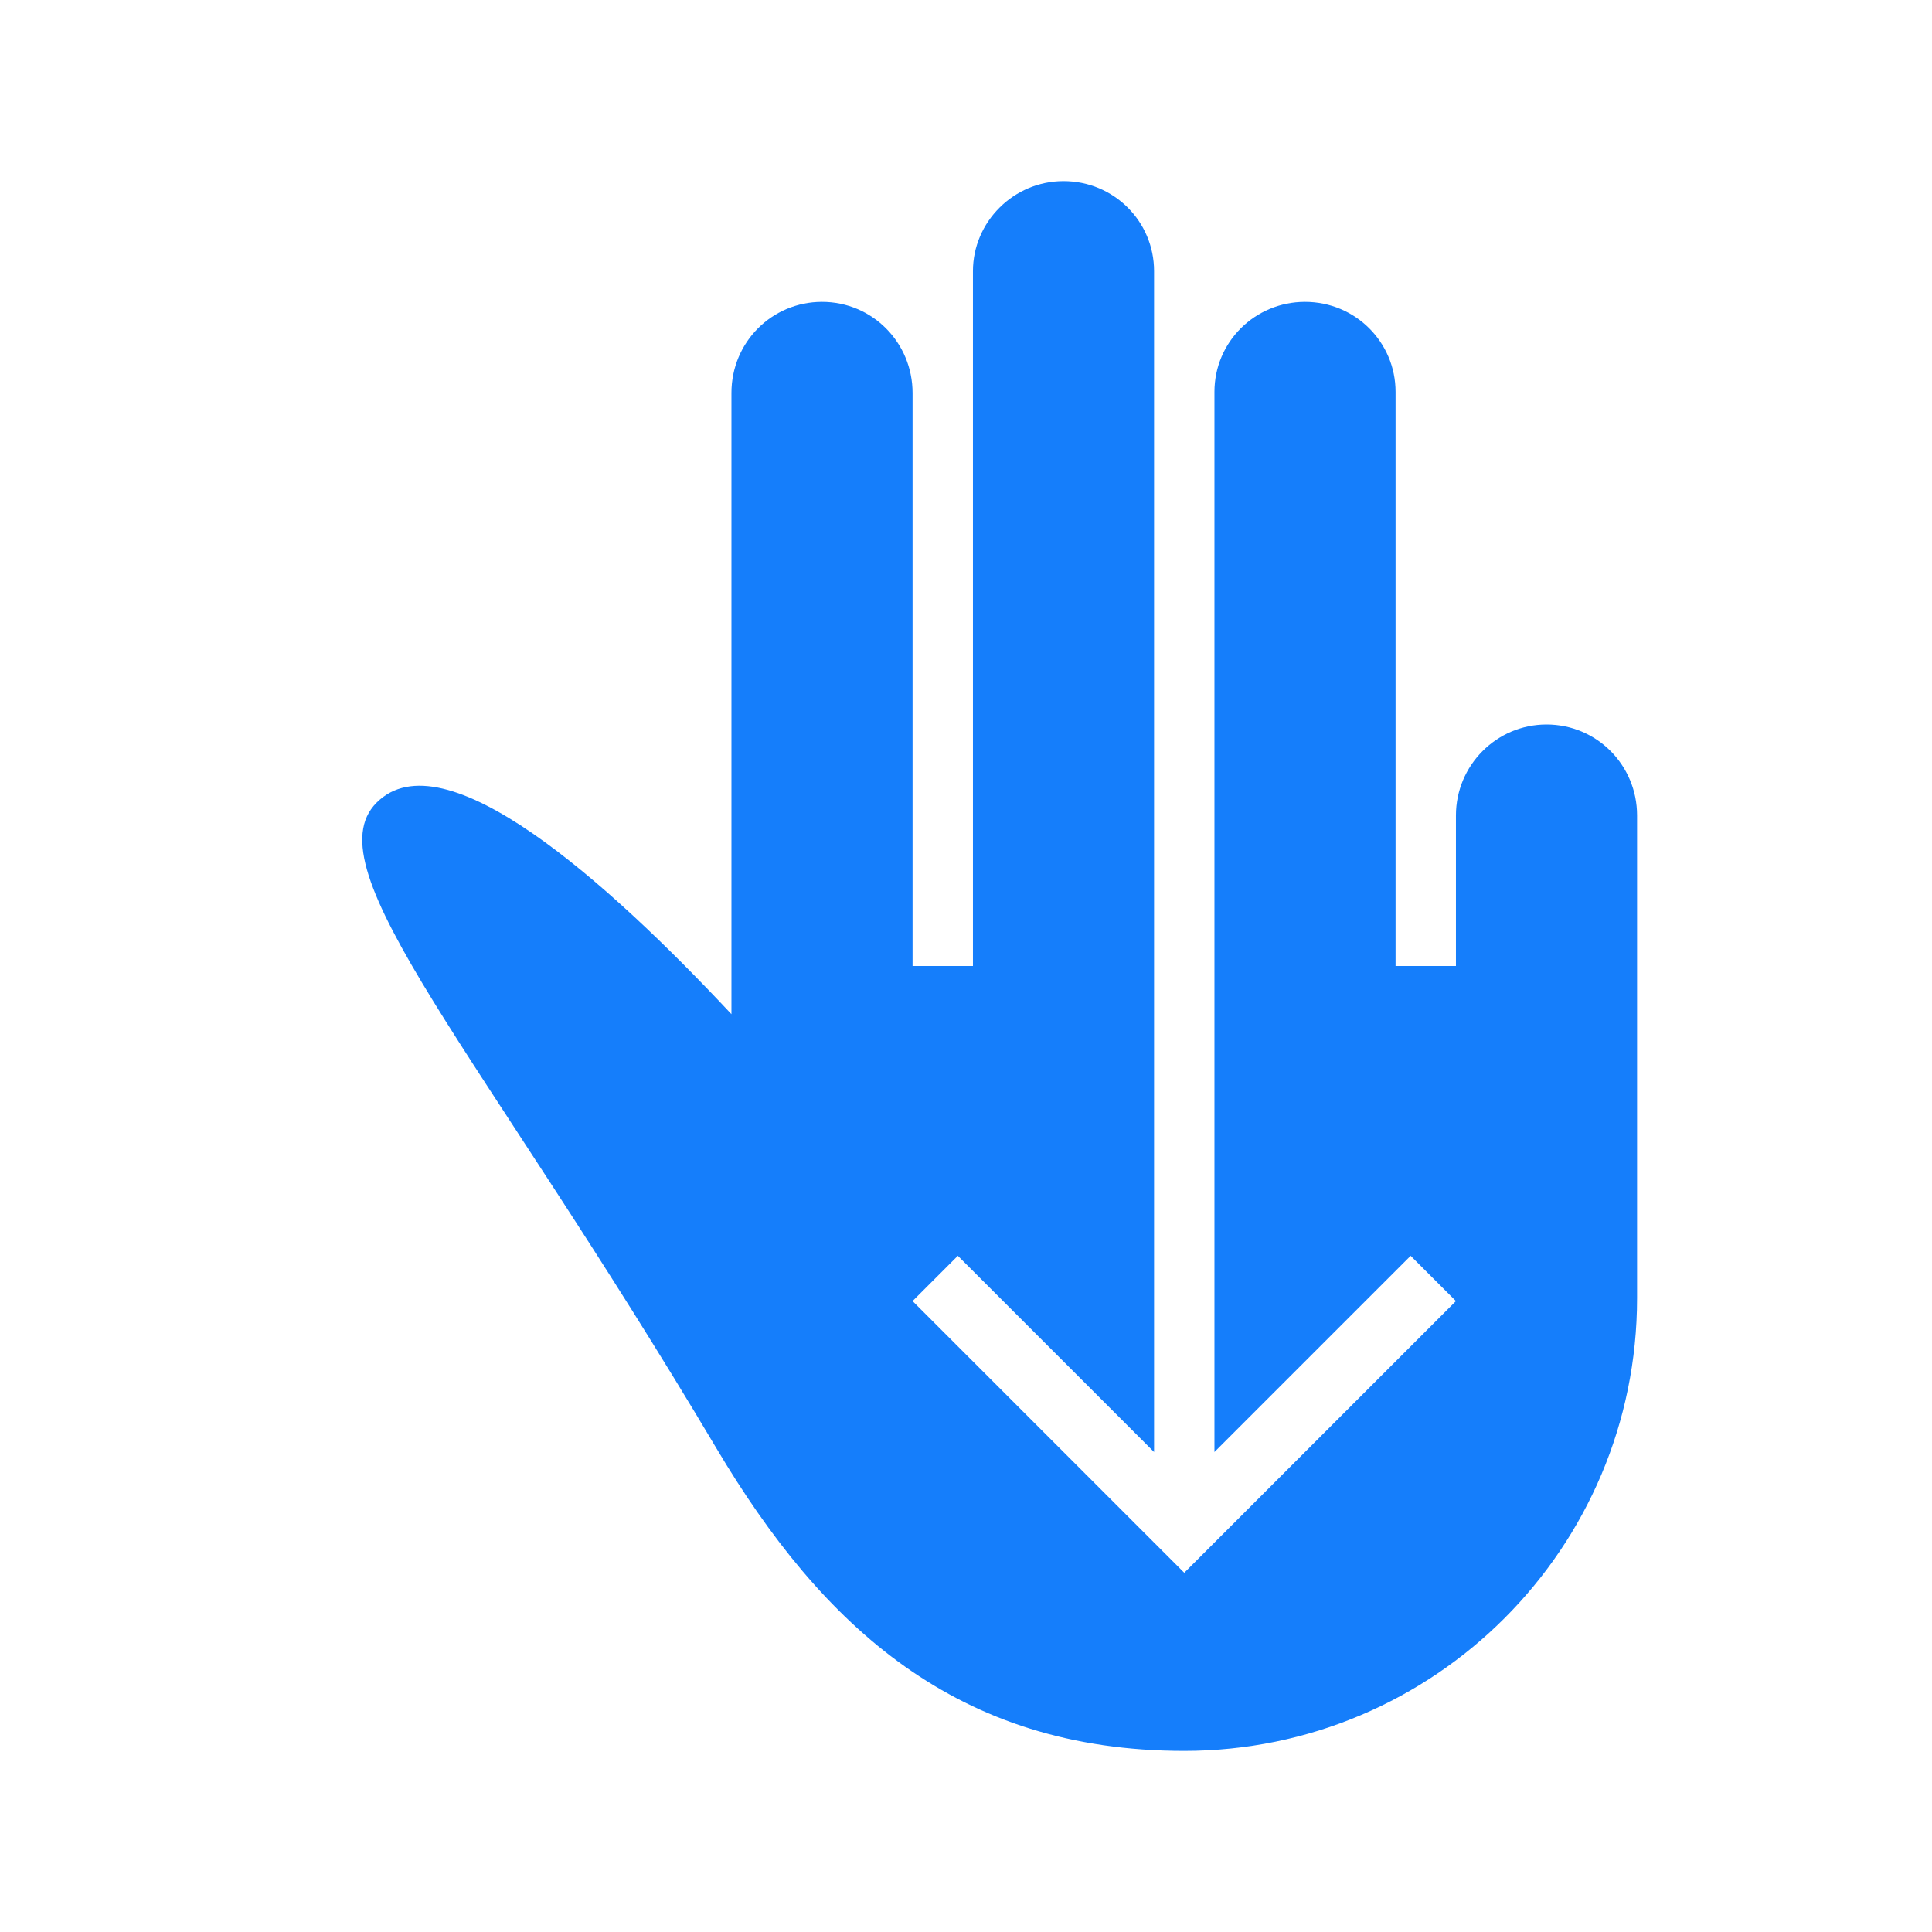
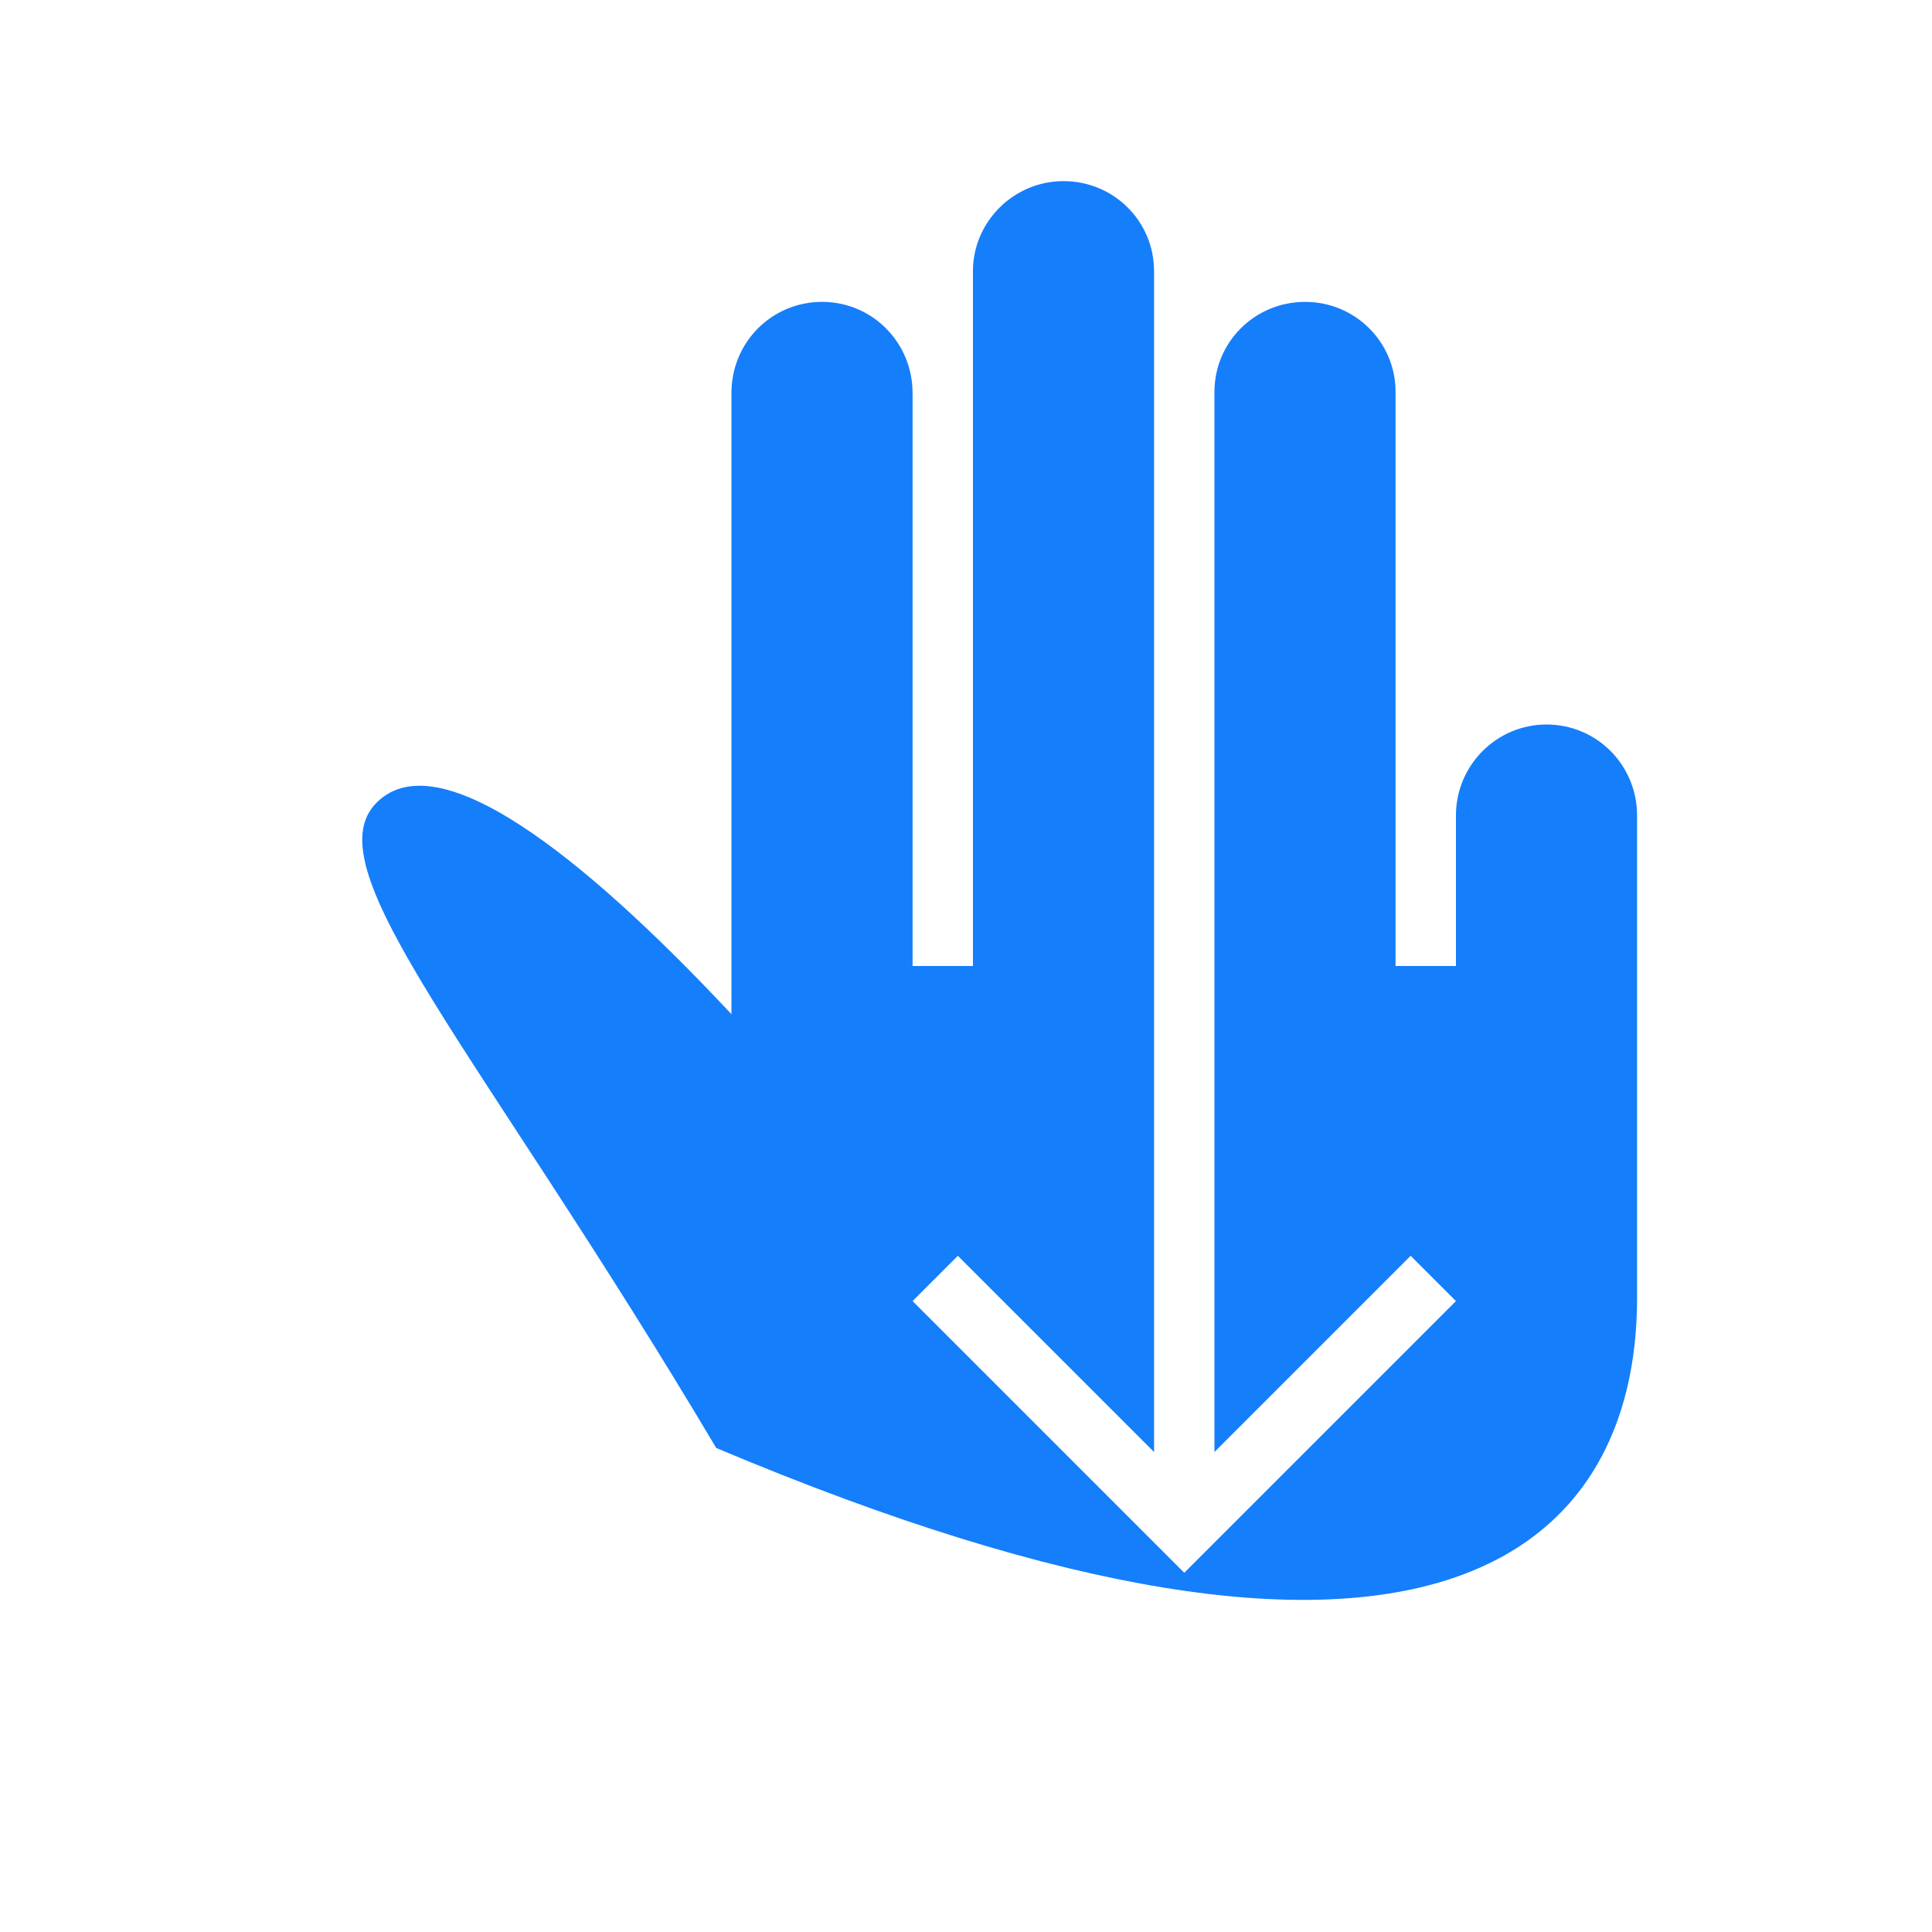
<svg xmlns="http://www.w3.org/2000/svg" height="32px" version="1.1" viewBox="0 0 32 32" width="32px">
  <title />
  <desc />
  <defs />
  <g fill="none" fill-rule="evenodd" id="Page-1" stroke="none" stroke-width="1">
    <g fill="#157EFB" id="icon-31-three-fingers-swipe-down">
-       <path d="M19.115,24.05 L19.115,15 L19.115,13.508 L19.115,4.491 C19.115,3.667 18.449,3 17.615,3 C16.787,3 16.115,3.676 16.115,4.491 L16.115,13.433 L16.115,16 L15.115,16 L15.115,13.5 L15.115,6.509 C15.115,5.675 14.449,5 13.615,5 C12.787,5 12.115,5.666 12.115,6.509 L12.115,16.798 C10.057,14.598 7.347,12.179 6.236,13.296 C5.149,14.389 7.951,17.401 11.863,23.983 C13.625,26.949 15.855,29 19.615,29 C23.757,29 27.115,25.642 27.115,21.5 L27.115,18.247 L27.115,13.506 C27.115,12.674 26.449,12 25.615,12 C24.787,12 24.115,12.676 24.115,13.506 L24.115,15.75 L24.115,16 L23.115,16 L23.115,13.678 L23.115,6.491 C23.115,5.668 22.449,5 21.615,5 C20.787,5 20.115,5.663 20.115,6.491 L20.115,13.508 L20.115,15 L20.115,15 L20.115,24.05 L23.365,20.8 L24.115,21.55 L19.615,26.05 L15.115,21.55 L15.865,20.8 L19.115,24.05 L19.115,24.05 Z" id="three-fingers-swipe-down" />
+       <path d="M19.115,24.05 L19.115,15 L19.115,13.508 L19.115,4.491 C19.115,3.667 18.449,3 17.615,3 C16.787,3 16.115,3.676 16.115,4.491 L16.115,13.433 L16.115,16 L15.115,16 L15.115,13.5 L15.115,6.509 C15.115,5.675 14.449,5 13.615,5 C12.787,5 12.115,5.666 12.115,6.509 L12.115,16.798 C10.057,14.598 7.347,12.179 6.236,13.296 C5.149,14.389 7.951,17.401 11.863,23.983 C23.757,29 27.115,25.642 27.115,21.5 L27.115,18.247 L27.115,13.506 C27.115,12.674 26.449,12 25.615,12 C24.787,12 24.115,12.676 24.115,13.506 L24.115,15.75 L24.115,16 L23.115,16 L23.115,13.678 L23.115,6.491 C23.115,5.668 22.449,5 21.615,5 C20.787,5 20.115,5.663 20.115,6.491 L20.115,13.508 L20.115,15 L20.115,15 L20.115,24.05 L23.365,20.8 L24.115,21.55 L19.615,26.05 L15.115,21.55 L15.865,20.8 L19.115,24.05 L19.115,24.05 Z" id="three-fingers-swipe-down" />
    </g>
  </g>
</svg>